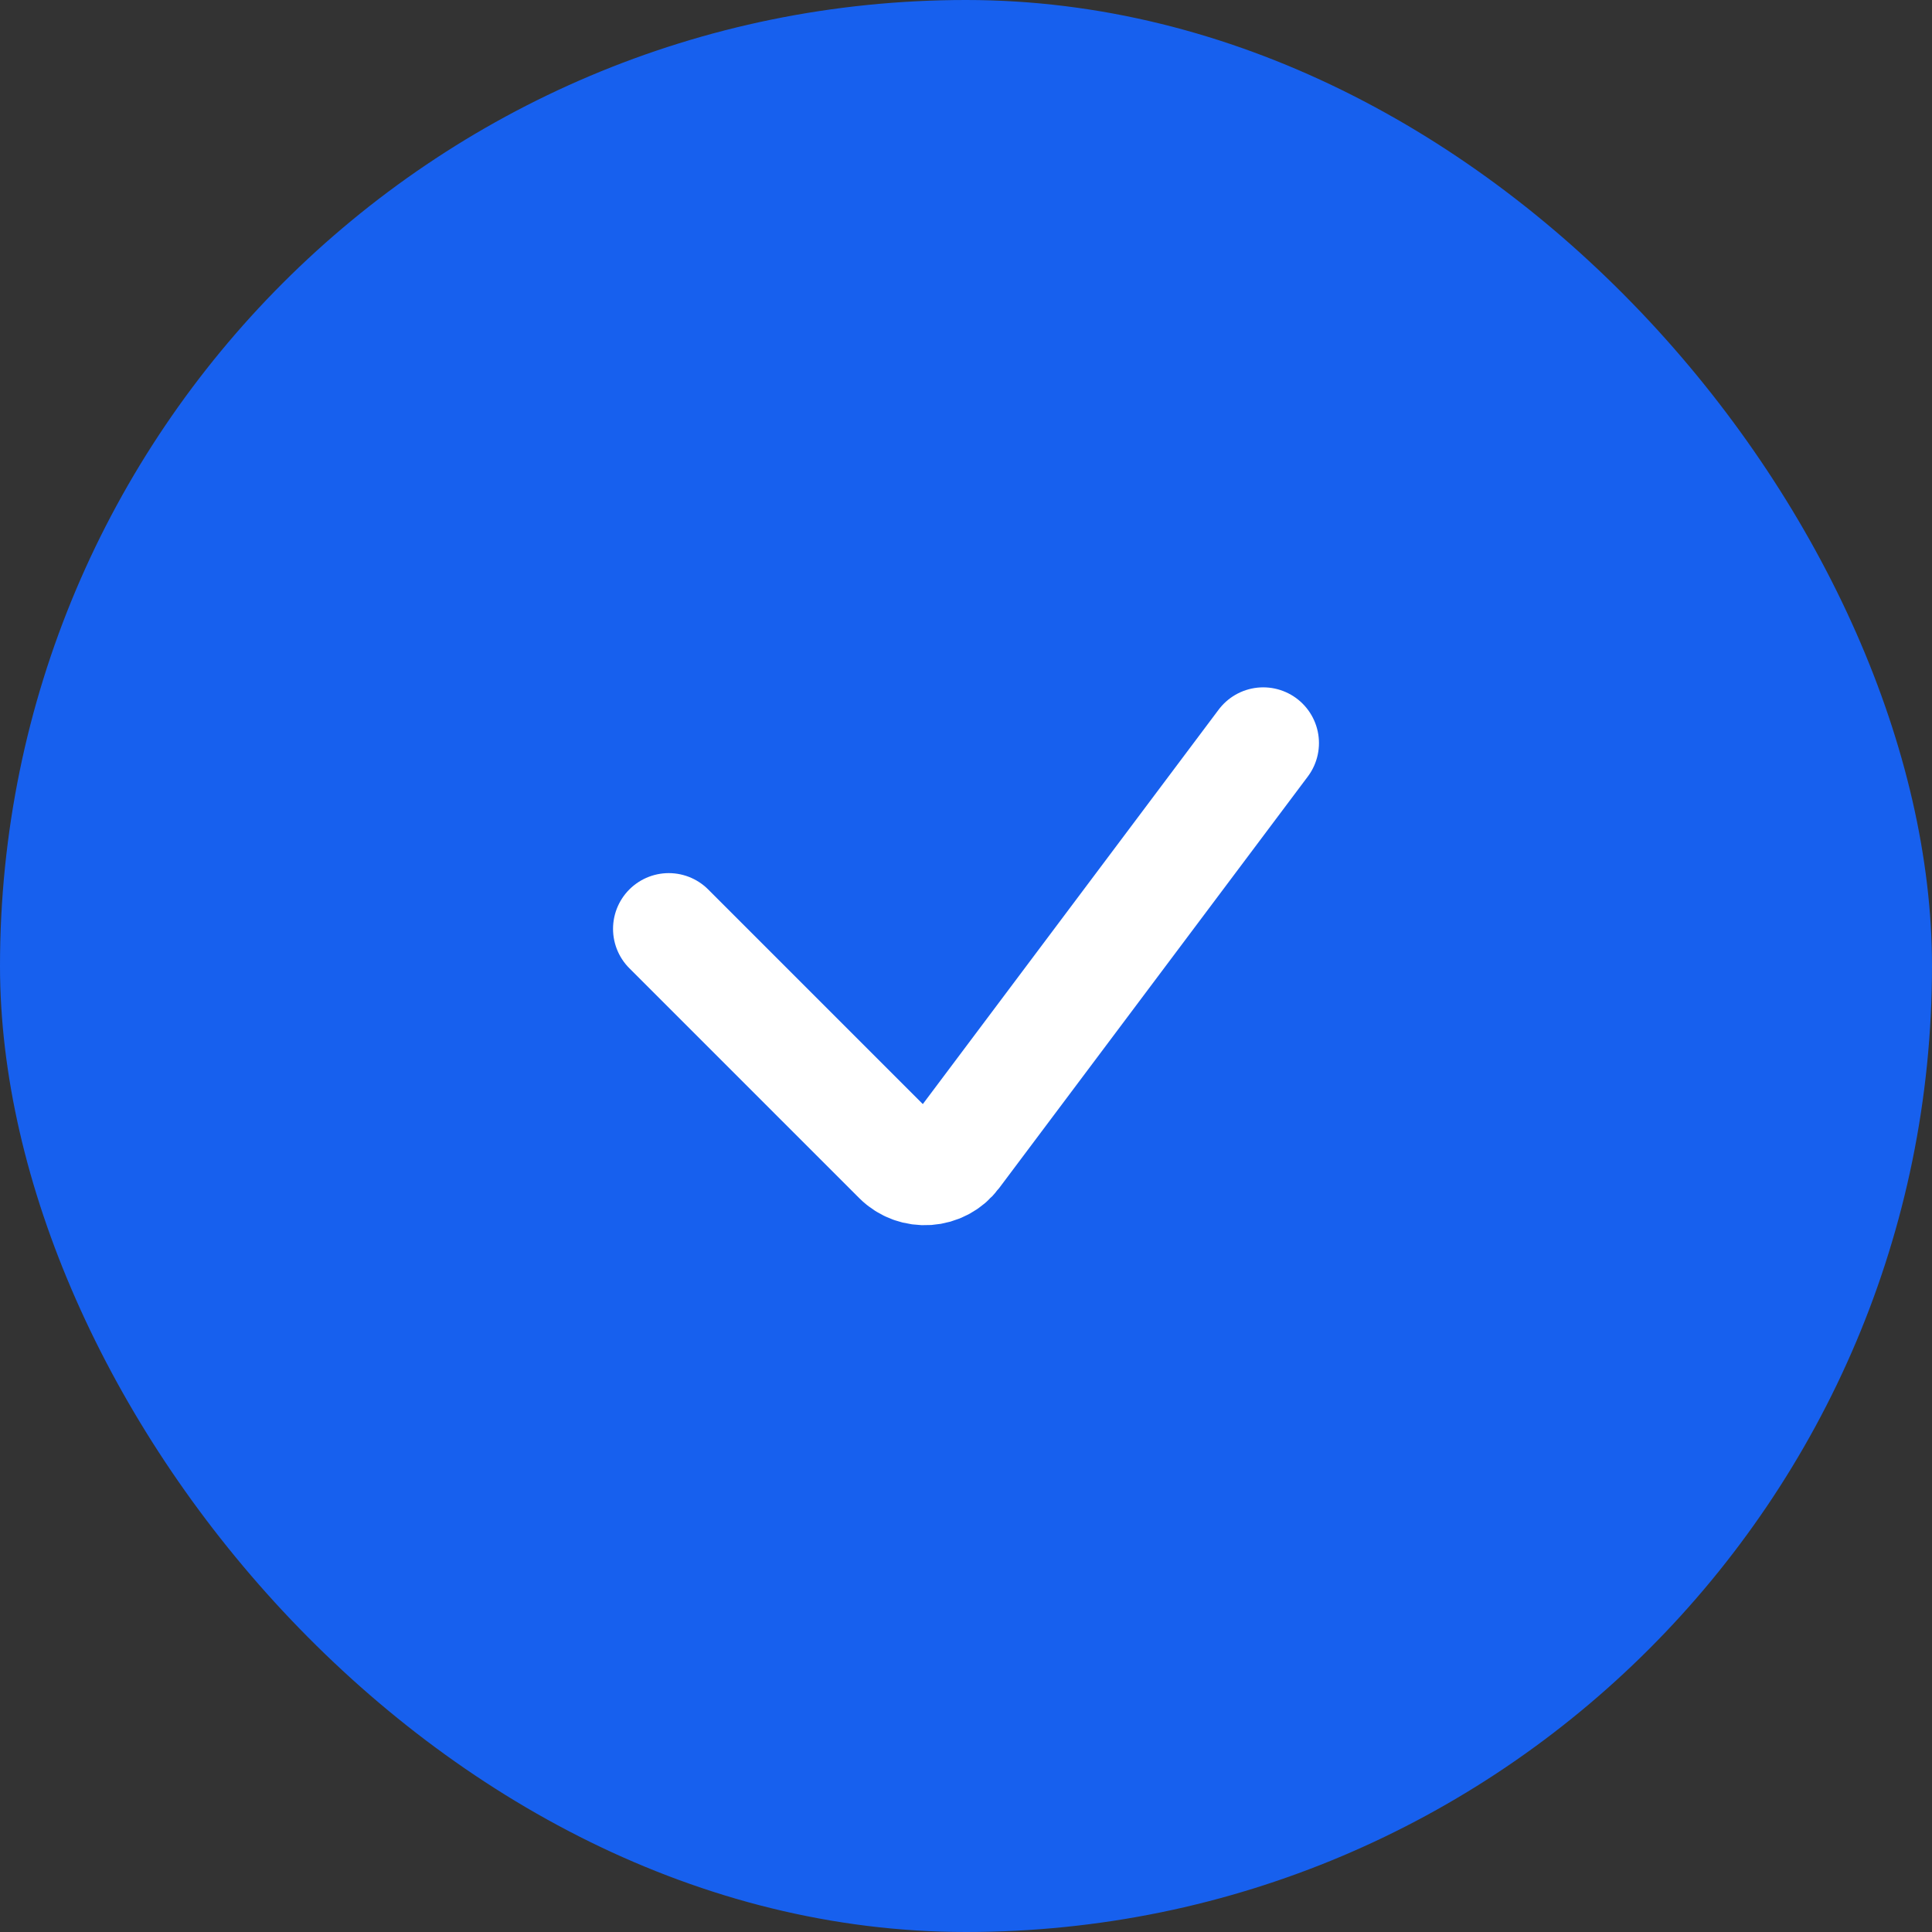
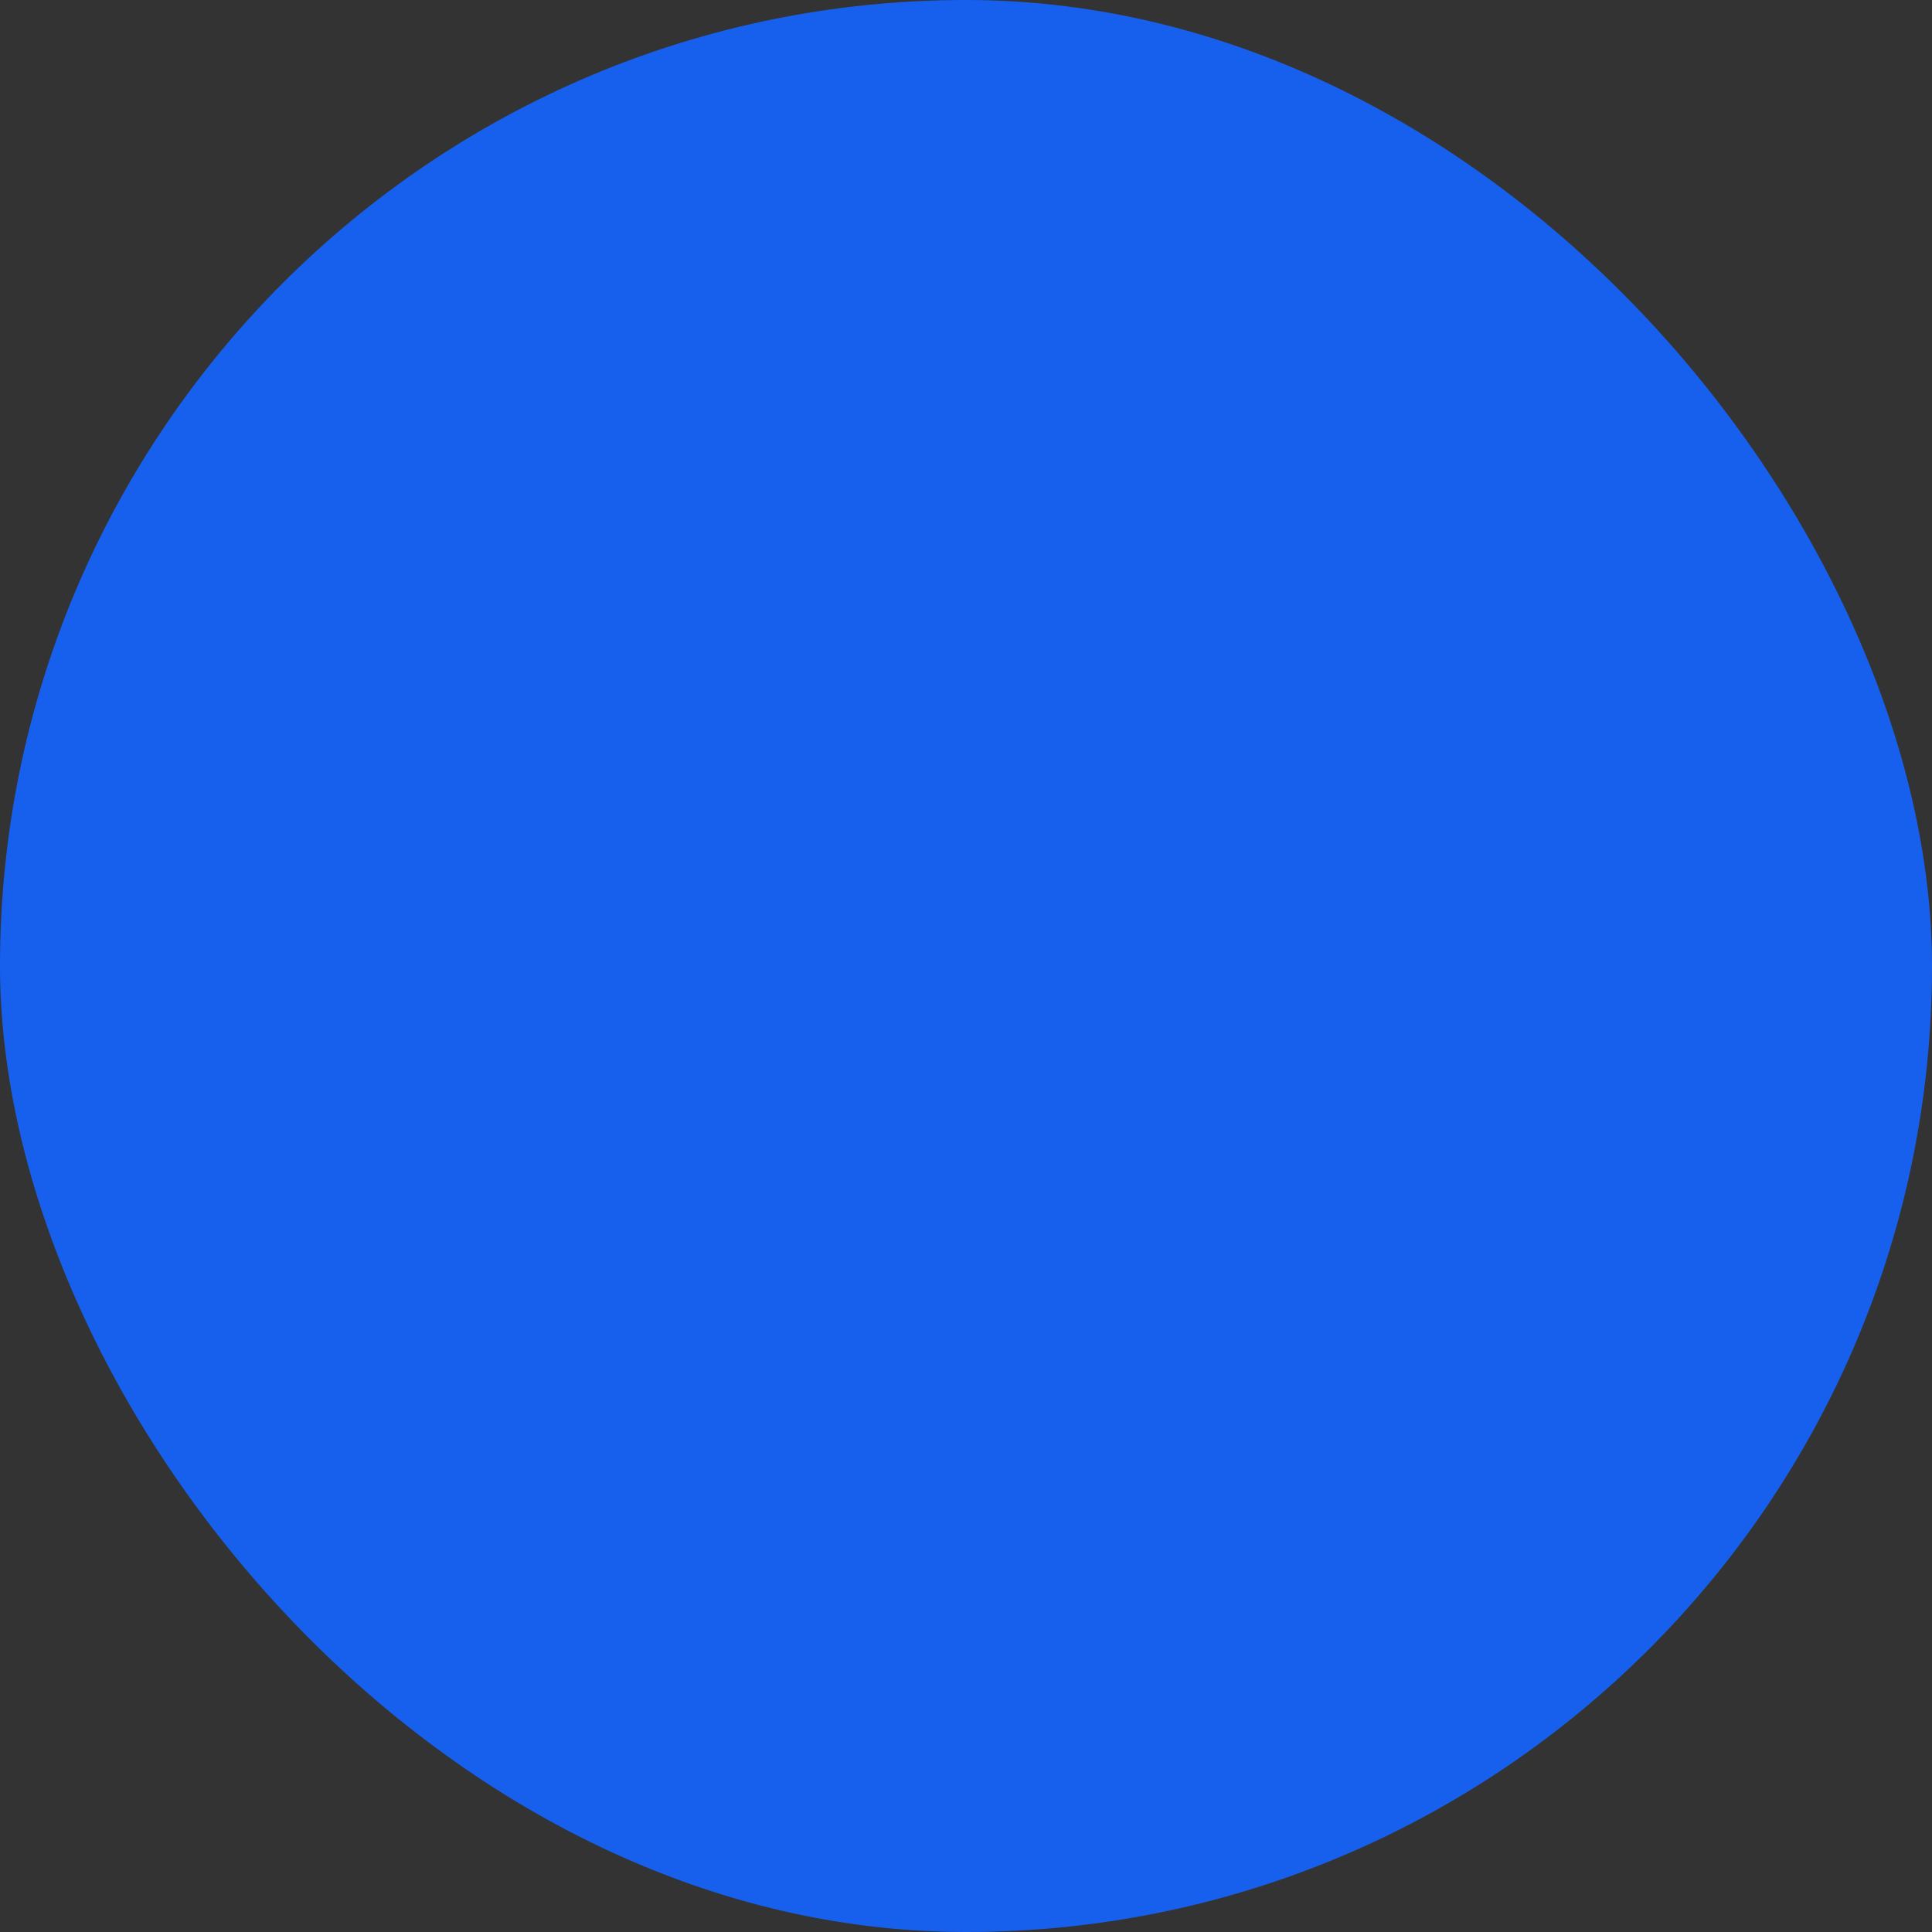
<svg xmlns="http://www.w3.org/2000/svg" width="26" height="26" viewBox="0 0 26 26" fill="none">
  <rect x="0" y="0" width="26" height="26" fill="#333333" stroke="none" />
  <rect width="26" height="26" rx="13" fill="#1760EE" />
-   <path d="M9 12.5L12.092 15.592C12.307 15.807 12.663 15.782 12.846 15.539L17 10" stroke="white" stroke-width="1.5" stroke-linecap="round" />
</svg>